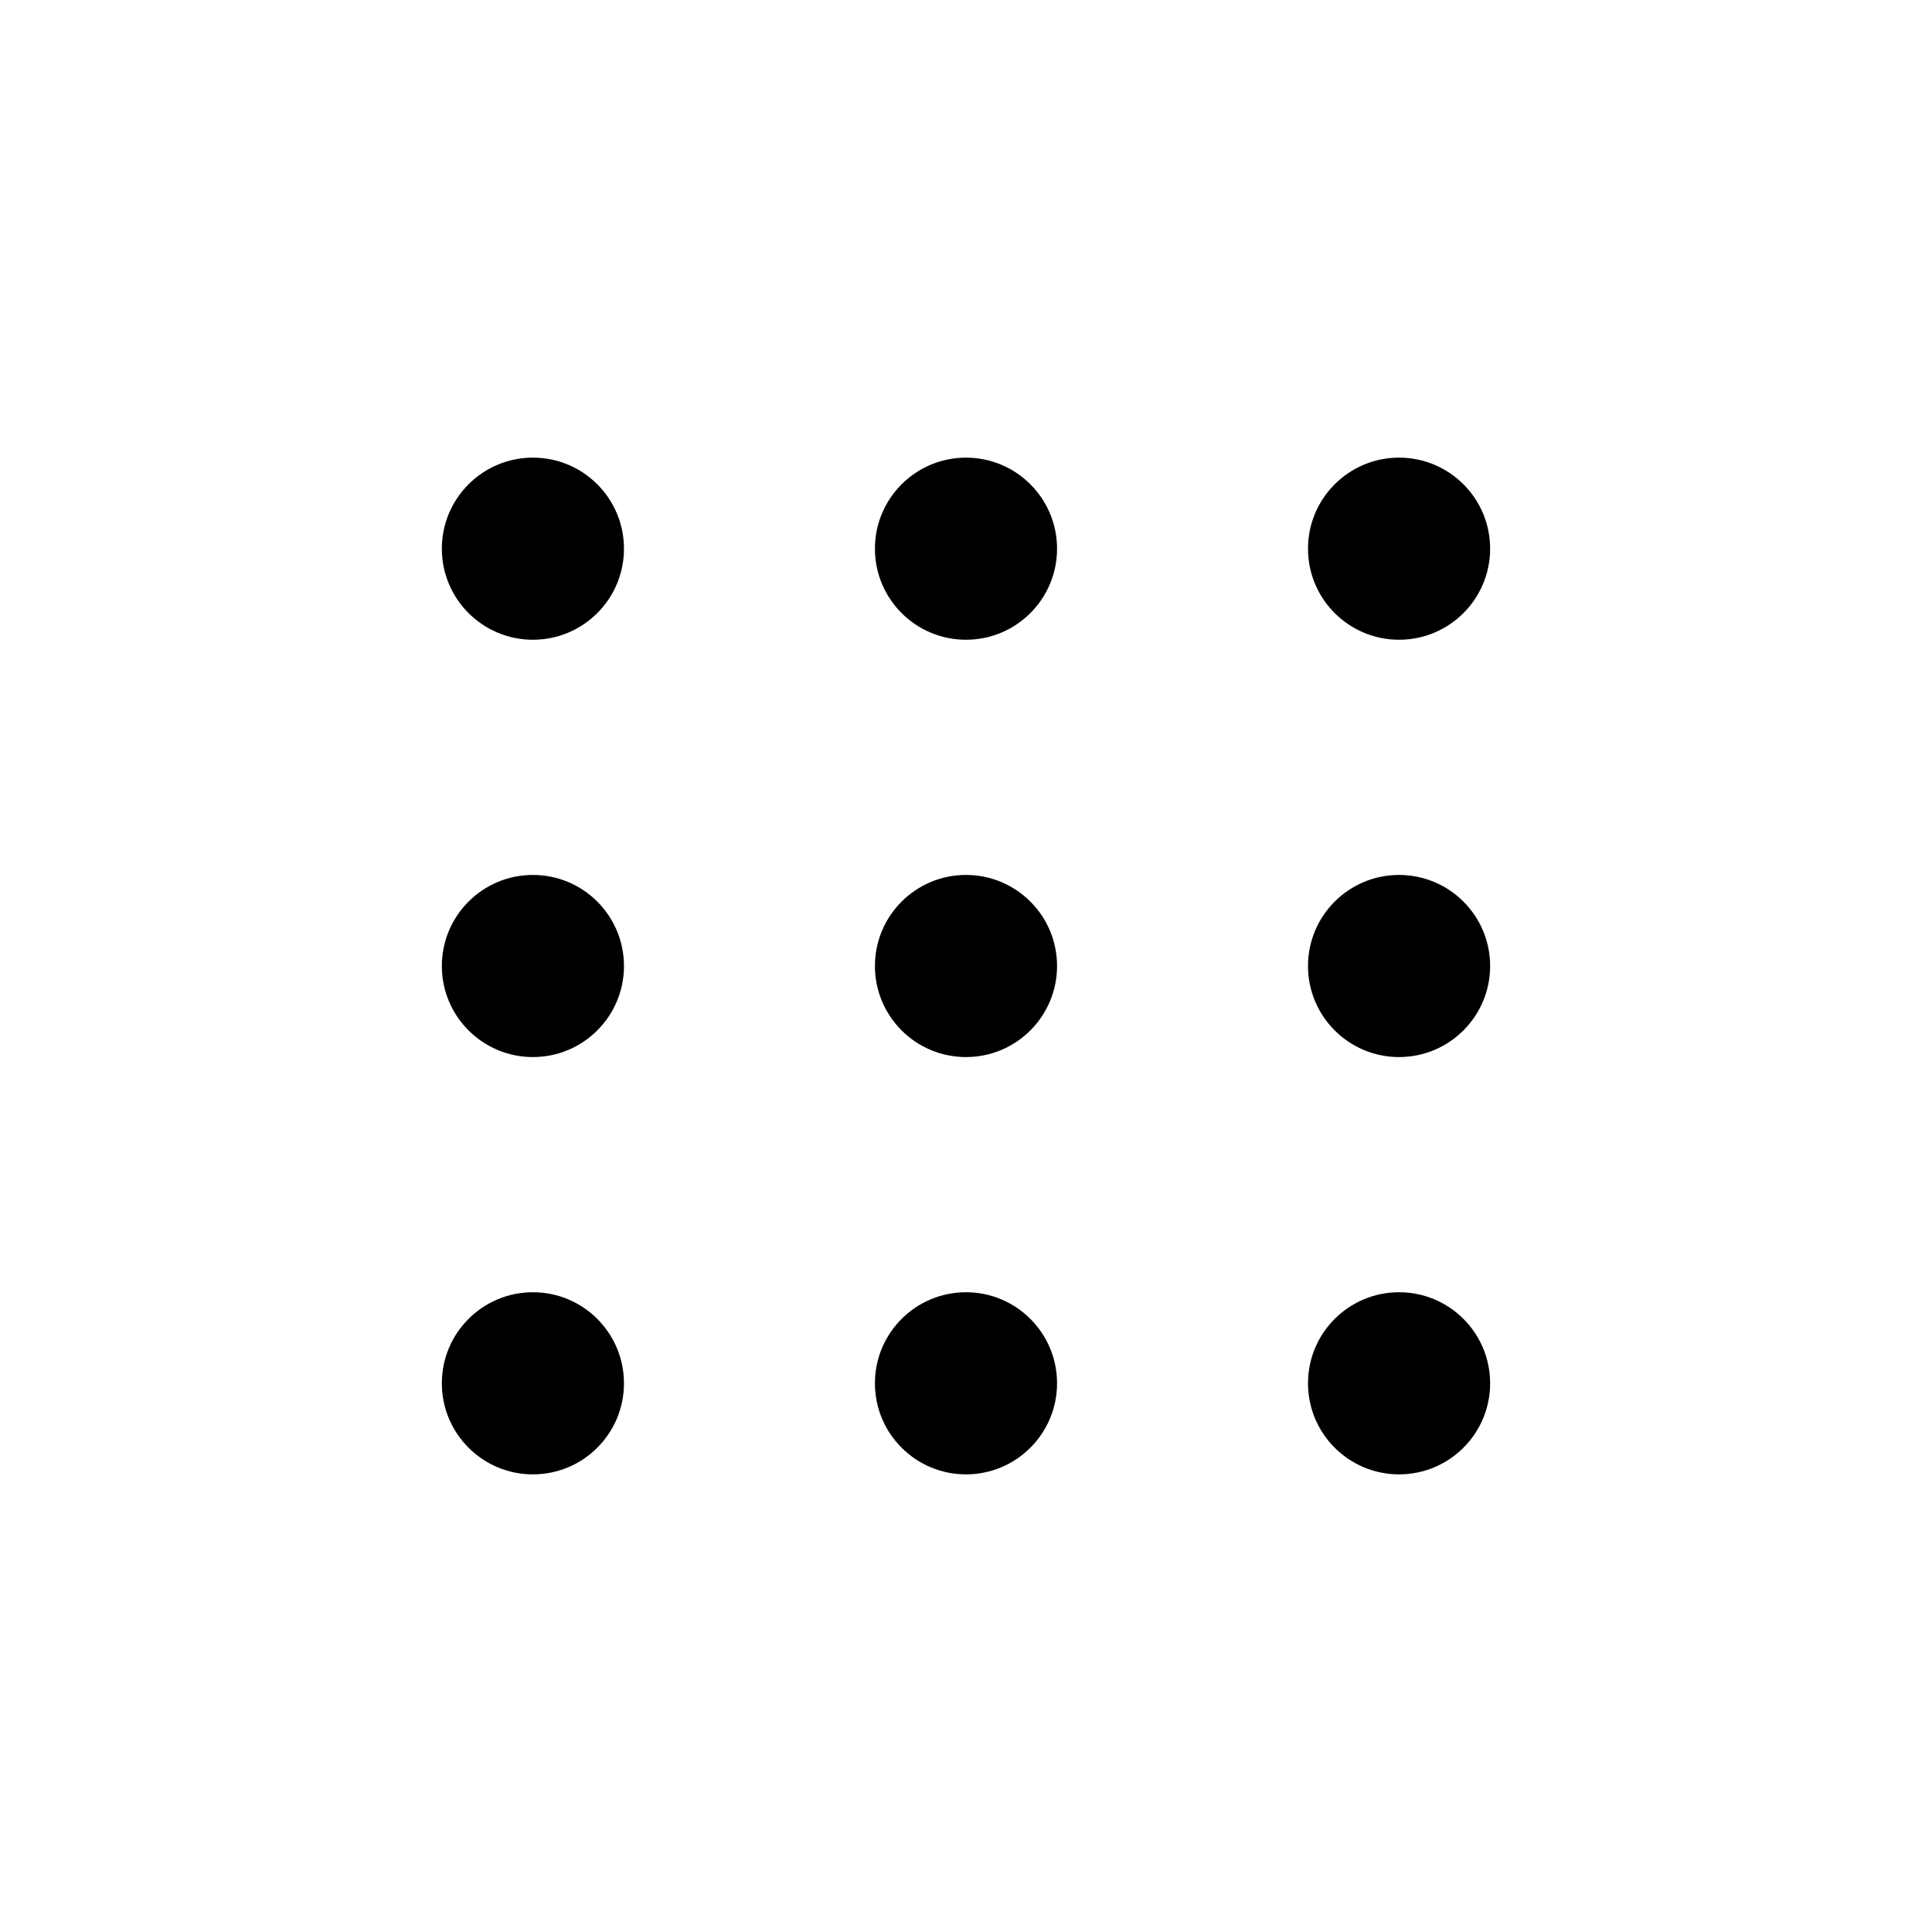
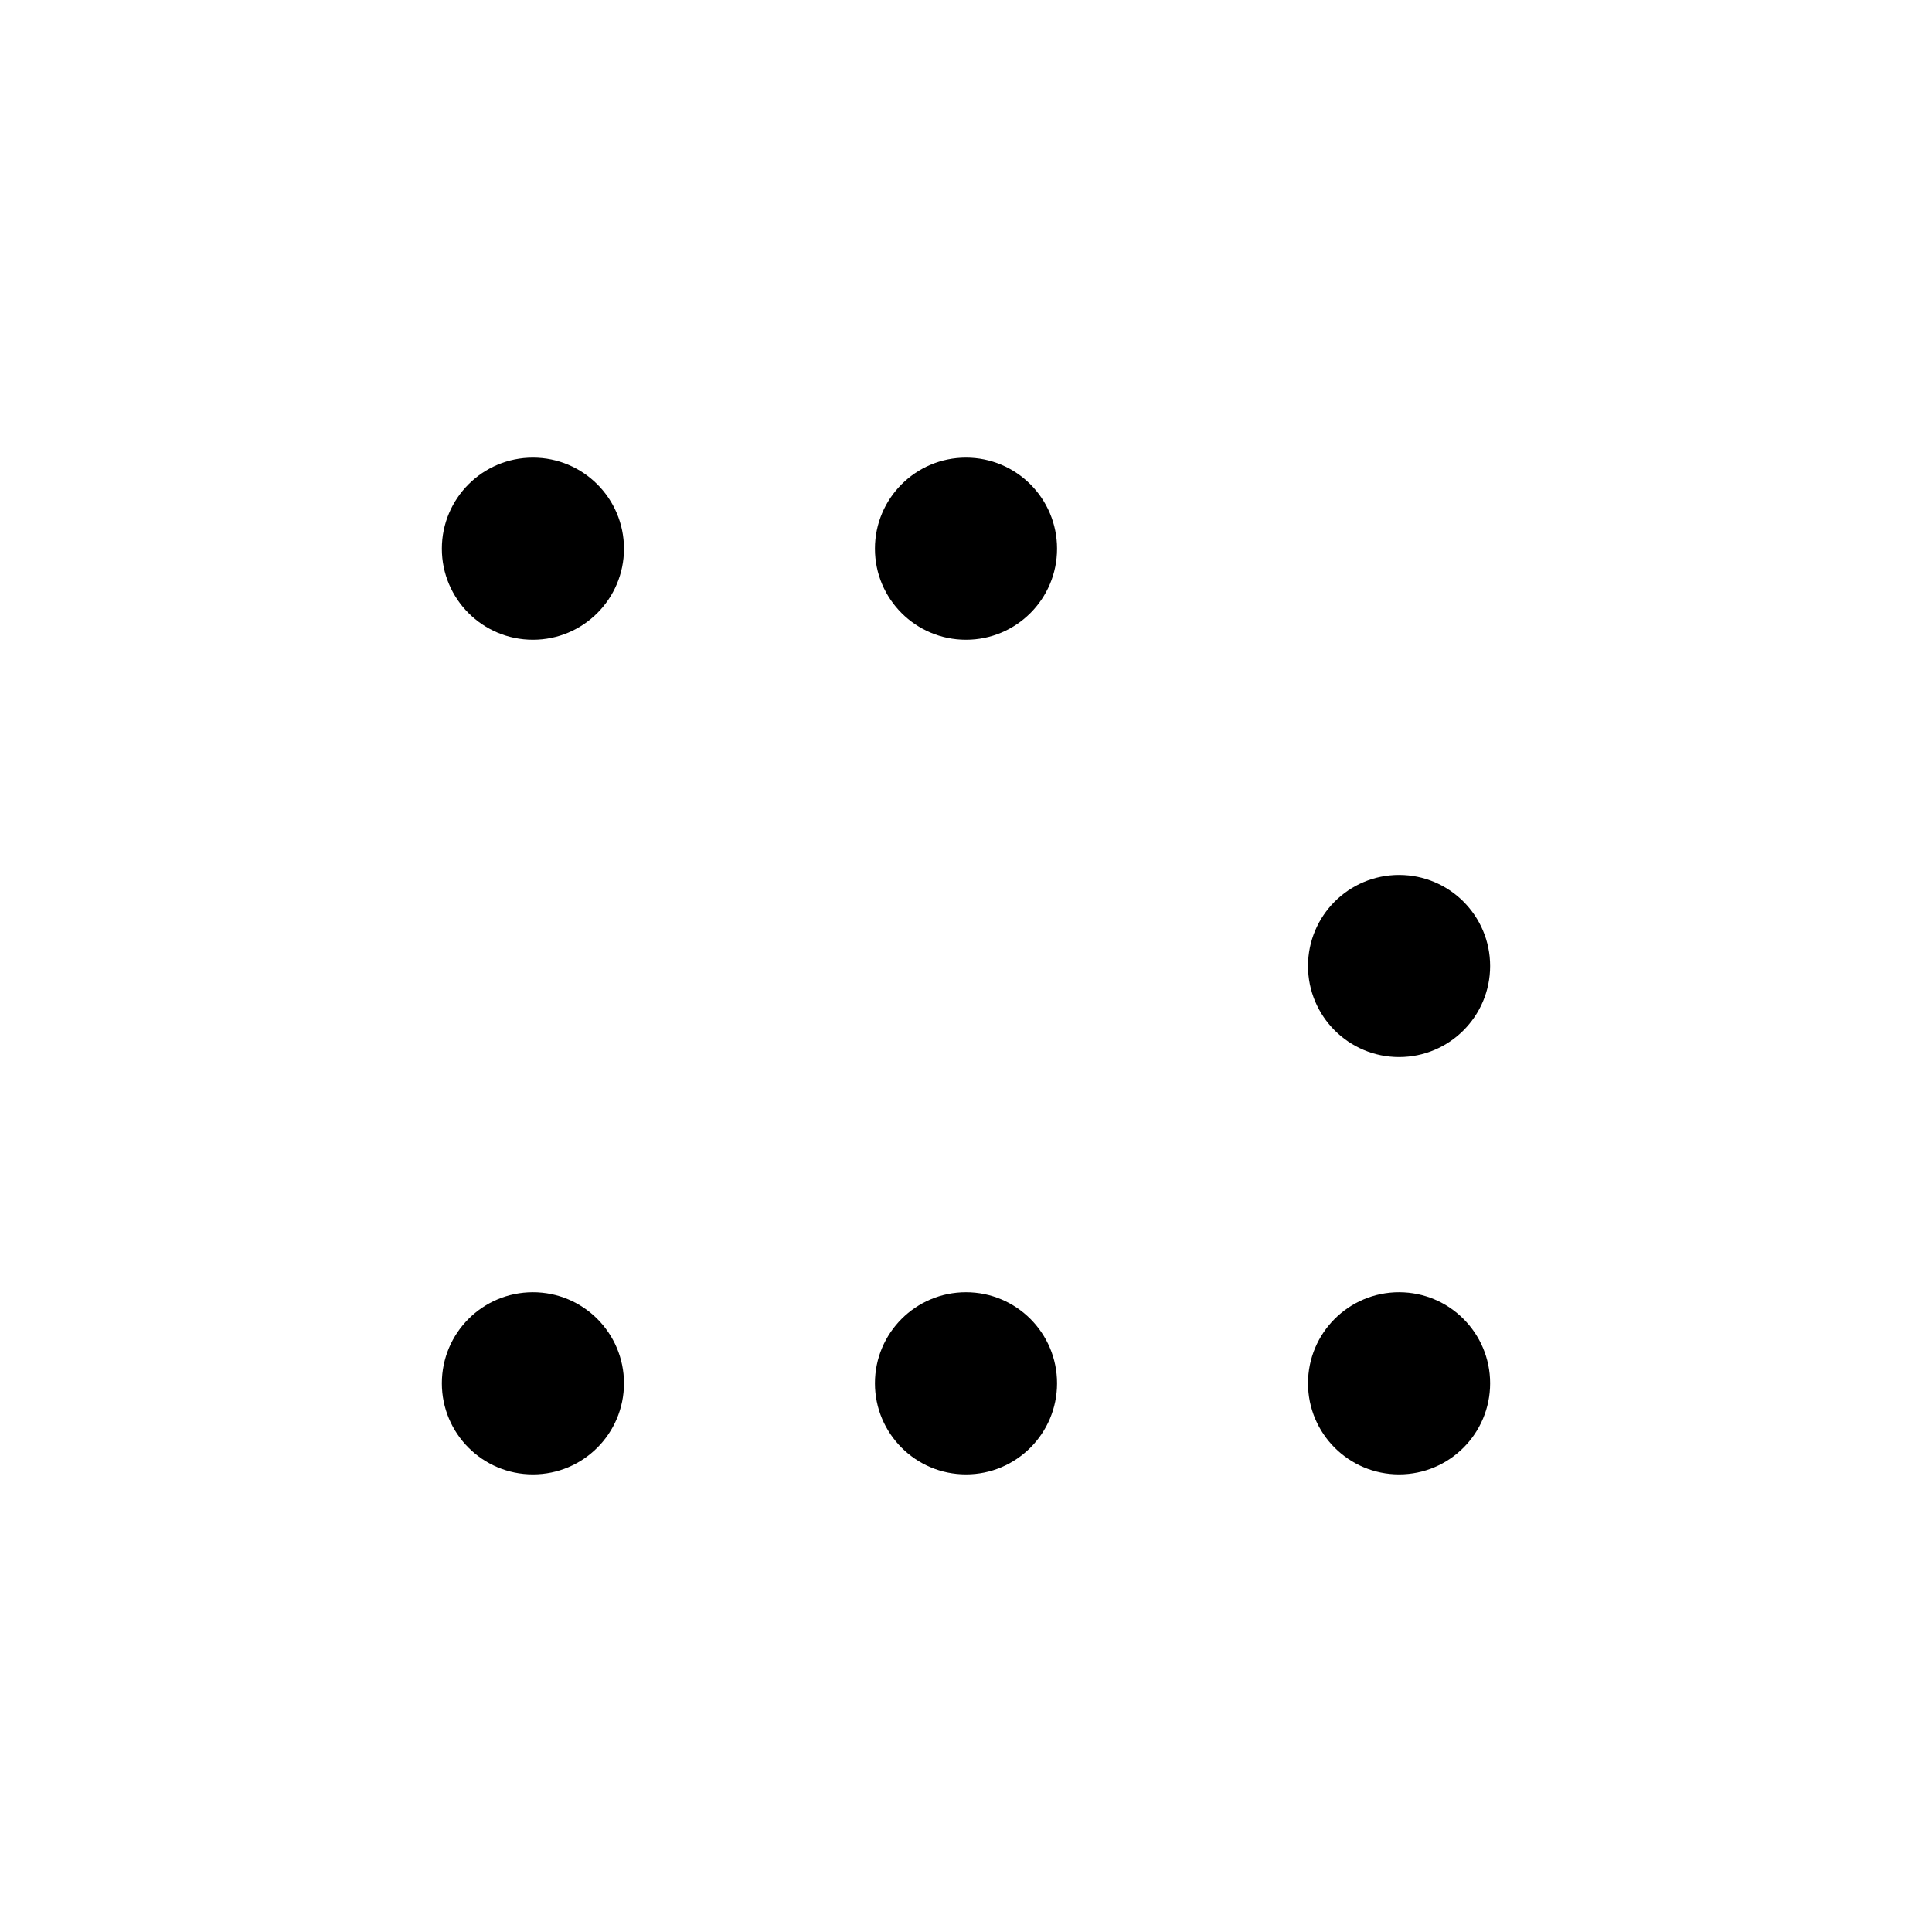
<svg xmlns="http://www.w3.org/2000/svg" fill="#000000" width="800px" height="800px" version="1.1" viewBox="144 144 512 512">
  <g>
-     <path d="m538.9 289.41c0 13.328-10.805 24.129-24.133 24.129s-24.133-10.801-24.133-24.129c0-13.328 10.805-24.133 24.133-24.133s24.133 10.805 24.133 24.133" />
    <path d="m424.13 289.41c0 13.328-10.805 24.129-24.133 24.129s-24.133-10.801-24.133-24.129c0-13.328 10.805-24.133 24.133-24.133s24.133 10.805 24.133 24.133" />
    <path d="m309.36 289.41c0 13.328-10.805 24.129-24.133 24.129s-24.133-10.801-24.133-24.129c0-13.328 10.805-24.133 24.133-24.133s24.133 10.805 24.133 24.133" />
    <path d="m538.9 400c0 13.328-10.805 24.133-24.133 24.133s-24.133-10.805-24.133-24.133 10.805-24.133 24.133-24.133 24.133 10.805 24.133 24.133" />
-     <path d="m424.13 400c0 13.328-10.805 24.133-24.133 24.133s-24.133-10.805-24.133-24.133 10.805-24.133 24.133-24.133 24.133 10.805 24.133 24.133" />
-     <path d="m309.36 400c0 13.328-10.805 24.133-24.133 24.133s-24.133-10.805-24.133-24.133 10.805-24.133 24.133-24.133 24.133 10.805 24.133 24.133" />
    <path d="m538.9 510.59c0 13.328-10.805 24.133-24.133 24.133s-24.133-10.805-24.133-24.133c0-13.328 10.805-24.133 24.133-24.133s24.133 10.805 24.133 24.133" />
    <path d="m424.13 510.59c0 13.328-10.805 24.133-24.133 24.133s-24.133-10.805-24.133-24.133c0-13.328 10.805-24.133 24.133-24.133s24.133 10.805 24.133 24.133" />
    <path d="m309.36 510.59c0 13.328-10.805 24.133-24.133 24.133s-24.133-10.805-24.133-24.133c0-13.328 10.805-24.133 24.133-24.133s24.133 10.805 24.133 24.133" />
  </g>
</svg>